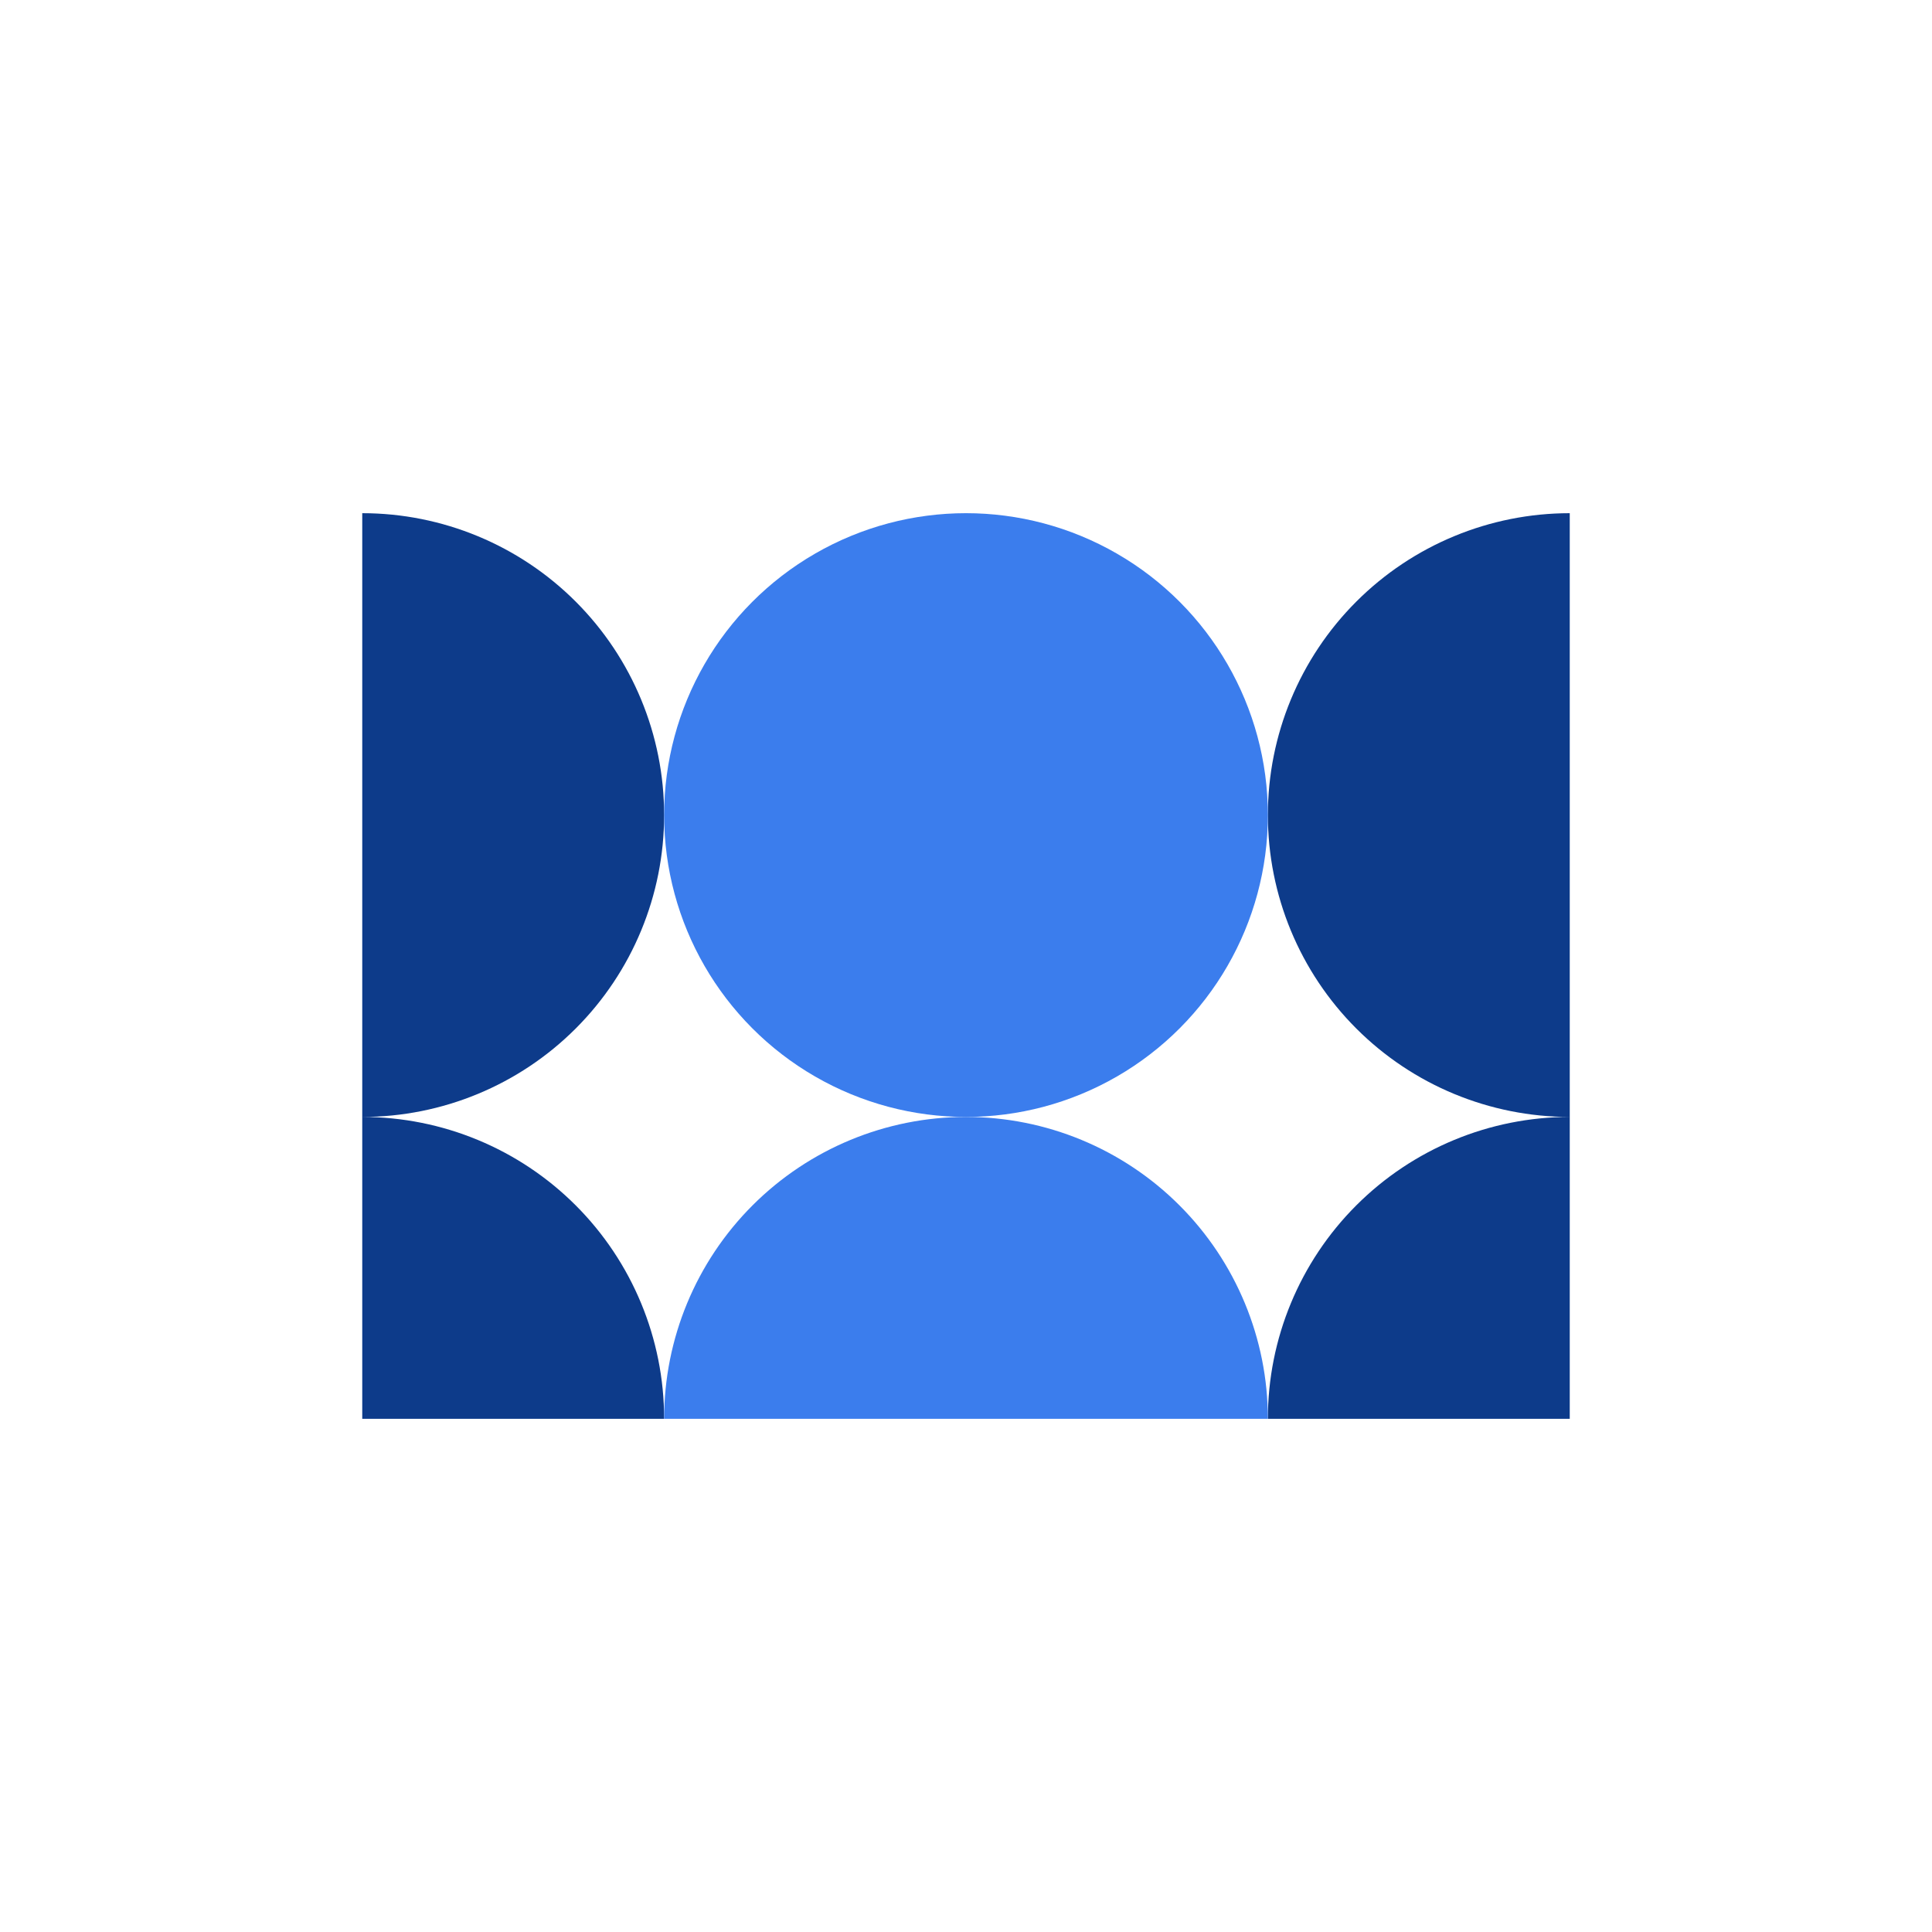
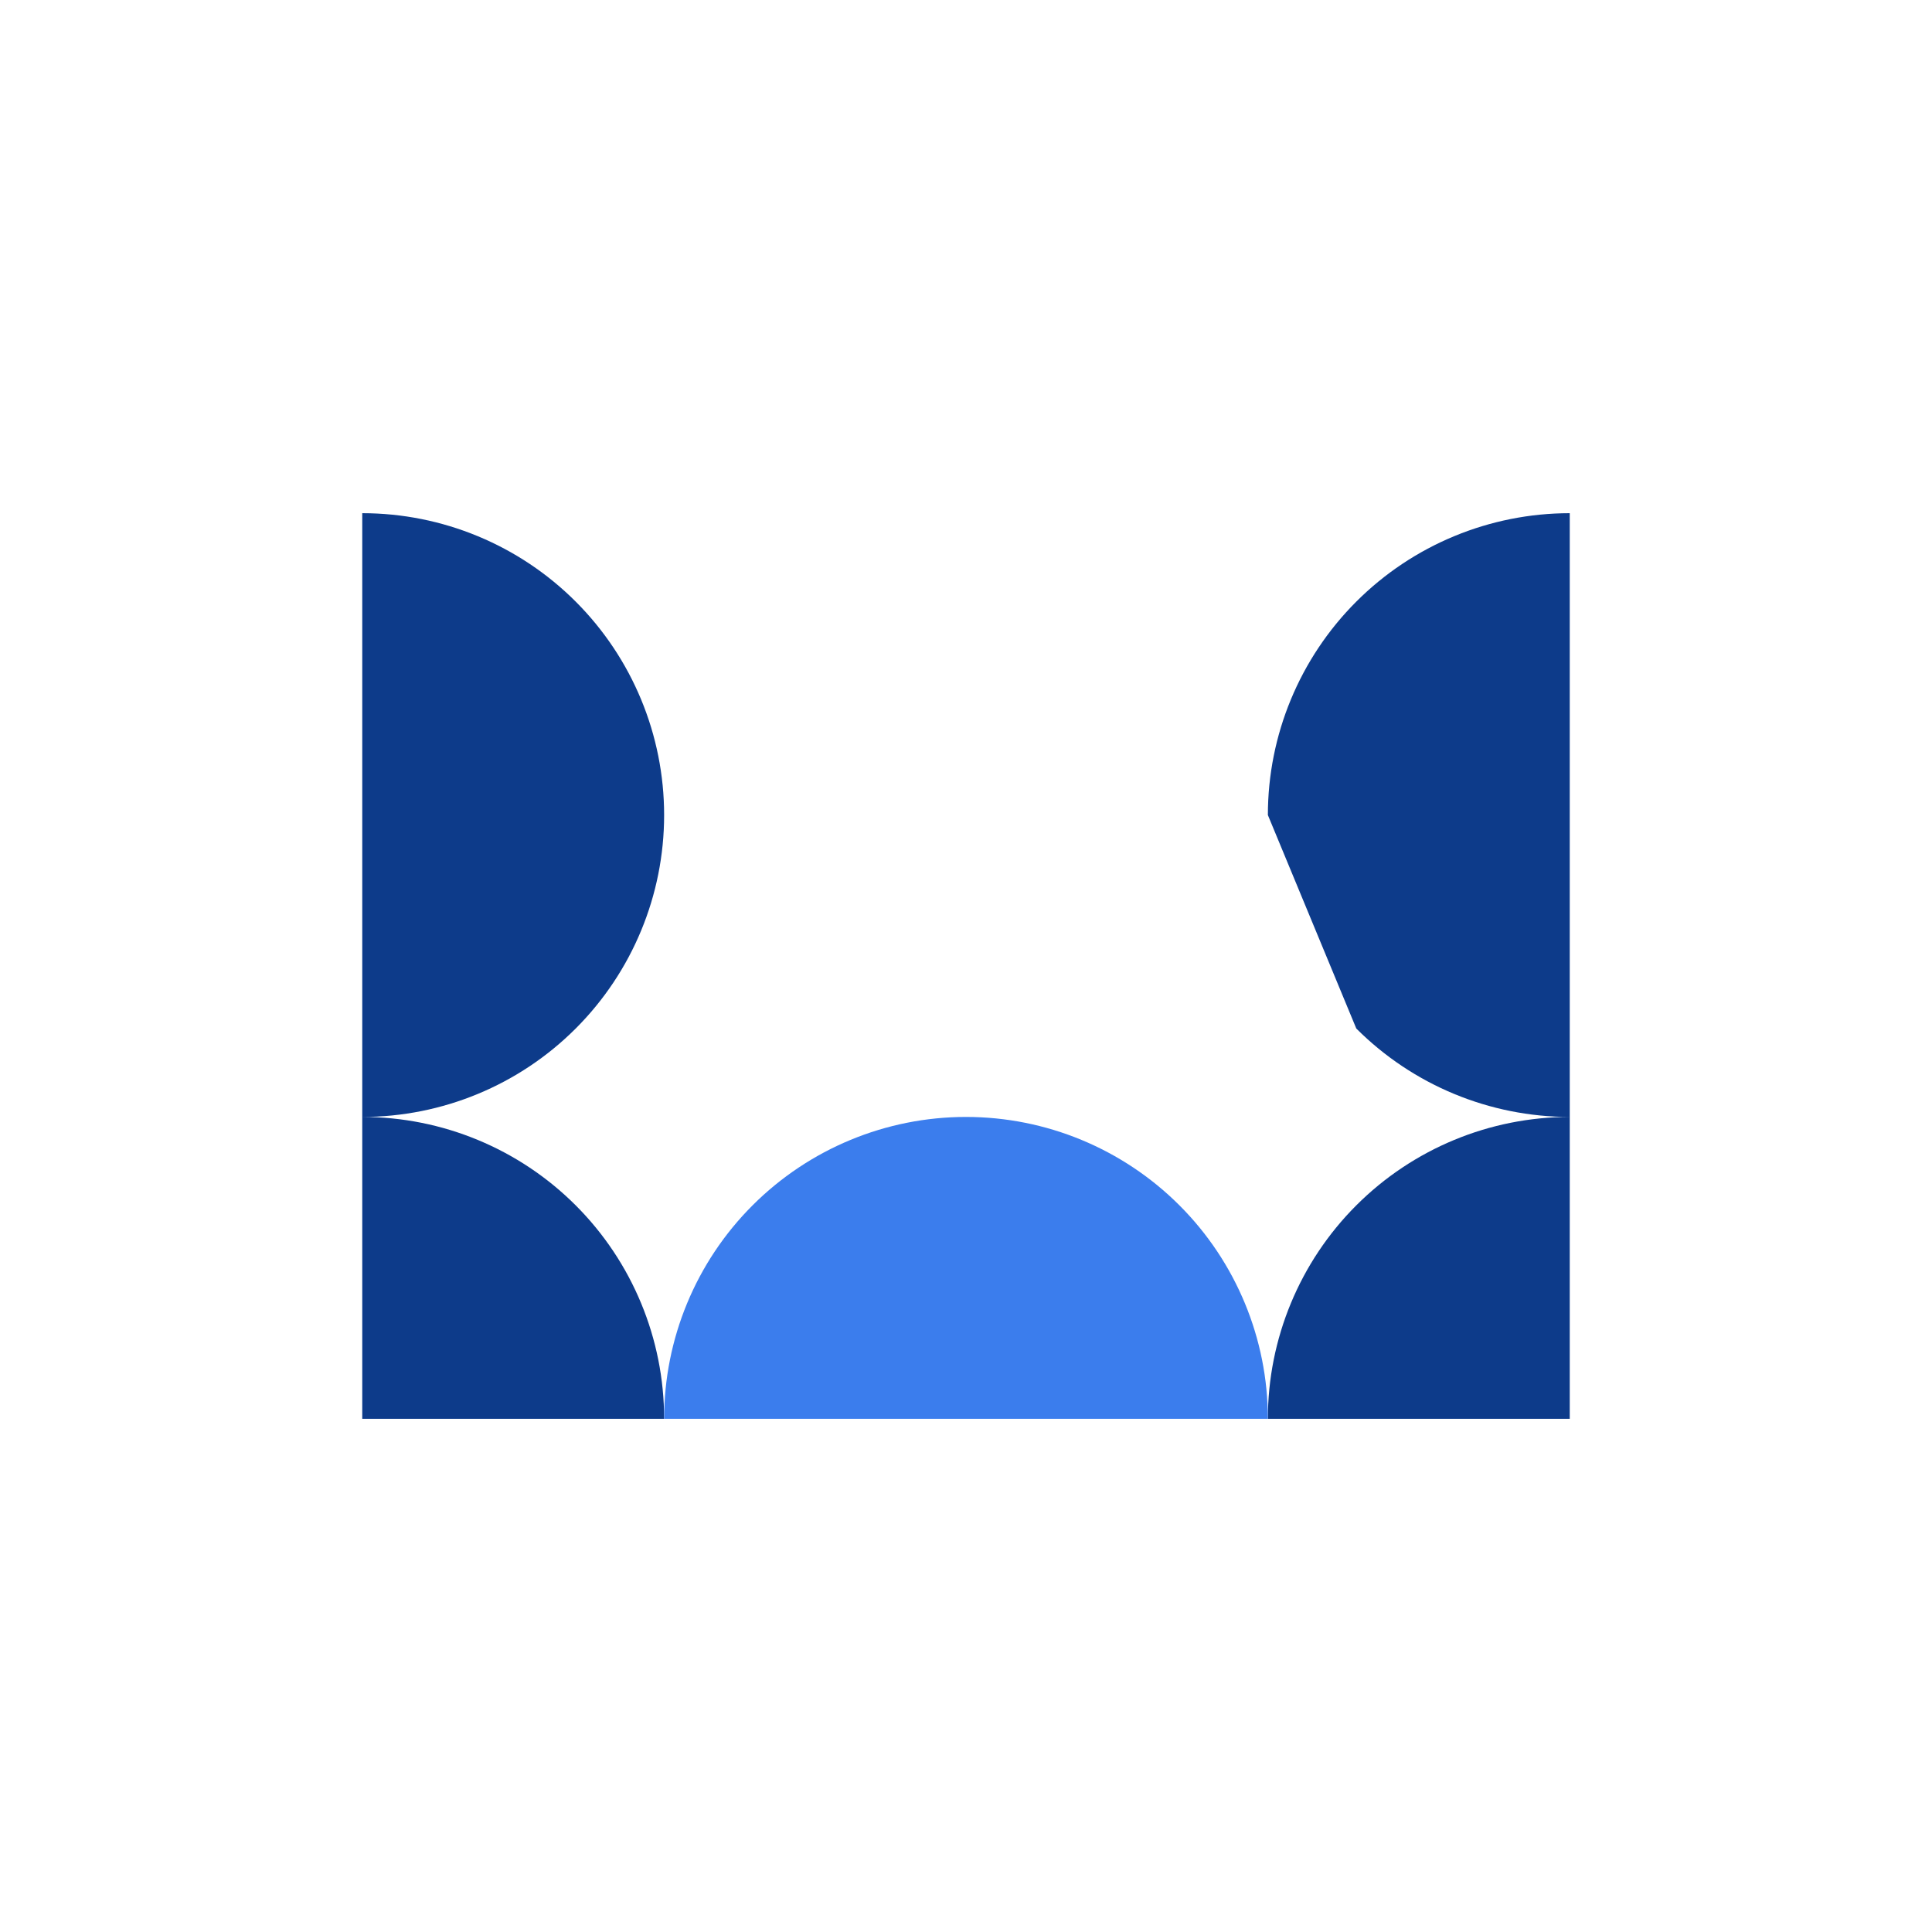
<svg xmlns="http://www.w3.org/2000/svg" width="128" height="128" viewBox="0 0 128 128" fill="none">
  <rect width="128" height="128" fill="white" />
-   <path fill-rule="evenodd" clip-rule="evenodd" d="M38.142 39.858C34.391 36.107 29.304 34 24 34V54L24 74L24 94L44 94C44 88.696 41.893 83.609 38.142 79.858C34.391 76.107 29.304 74 24 74C29.304 74 34.391 71.893 38.142 68.142C41.893 64.391 44 59.304 44 54C44 48.696 41.893 43.609 38.142 39.858ZM89.858 68.142C93.609 71.893 98.696 74 104 74C98.696 74 93.609 76.107 89.858 79.858C86.107 83.609 84 88.696 84 94H104V74V54L104 34C98.696 34 93.609 36.107 89.858 39.858C86.107 43.609 84 48.696 84 54C84 59.304 86.107 64.391 89.858 68.142Z" fill="#0D3B8A" />
-   <circle cx="64" cy="54" r="20" fill="#3B7DED" />
+   <path fill-rule="evenodd" clip-rule="evenodd" d="M38.142 39.858C34.391 36.107 29.304 34 24 34V54L24 74L24 94L44 94C44 88.696 41.893 83.609 38.142 79.858C34.391 76.107 29.304 74 24 74C29.304 74 34.391 71.893 38.142 68.142C41.893 64.391 44 59.304 44 54C44 48.696 41.893 43.609 38.142 39.858ZM89.858 68.142C93.609 71.893 98.696 74 104 74C98.696 74 93.609 76.107 89.858 79.858C86.107 83.609 84 88.696 84 94H104V74V54L104 34C98.696 34 93.609 36.107 89.858 39.858C86.107 43.609 84 48.696 84 54Z" fill="#0D3B8A" />
  <path d="M44 94C44 88.696 46.107 83.609 49.858 79.858C53.609 76.107 58.696 74 64 74C69.304 74 74.391 76.107 78.142 79.858C81.893 83.609 84 88.696 84 94L64 94L44 94Z" fill="#3B7DED" />
</svg>